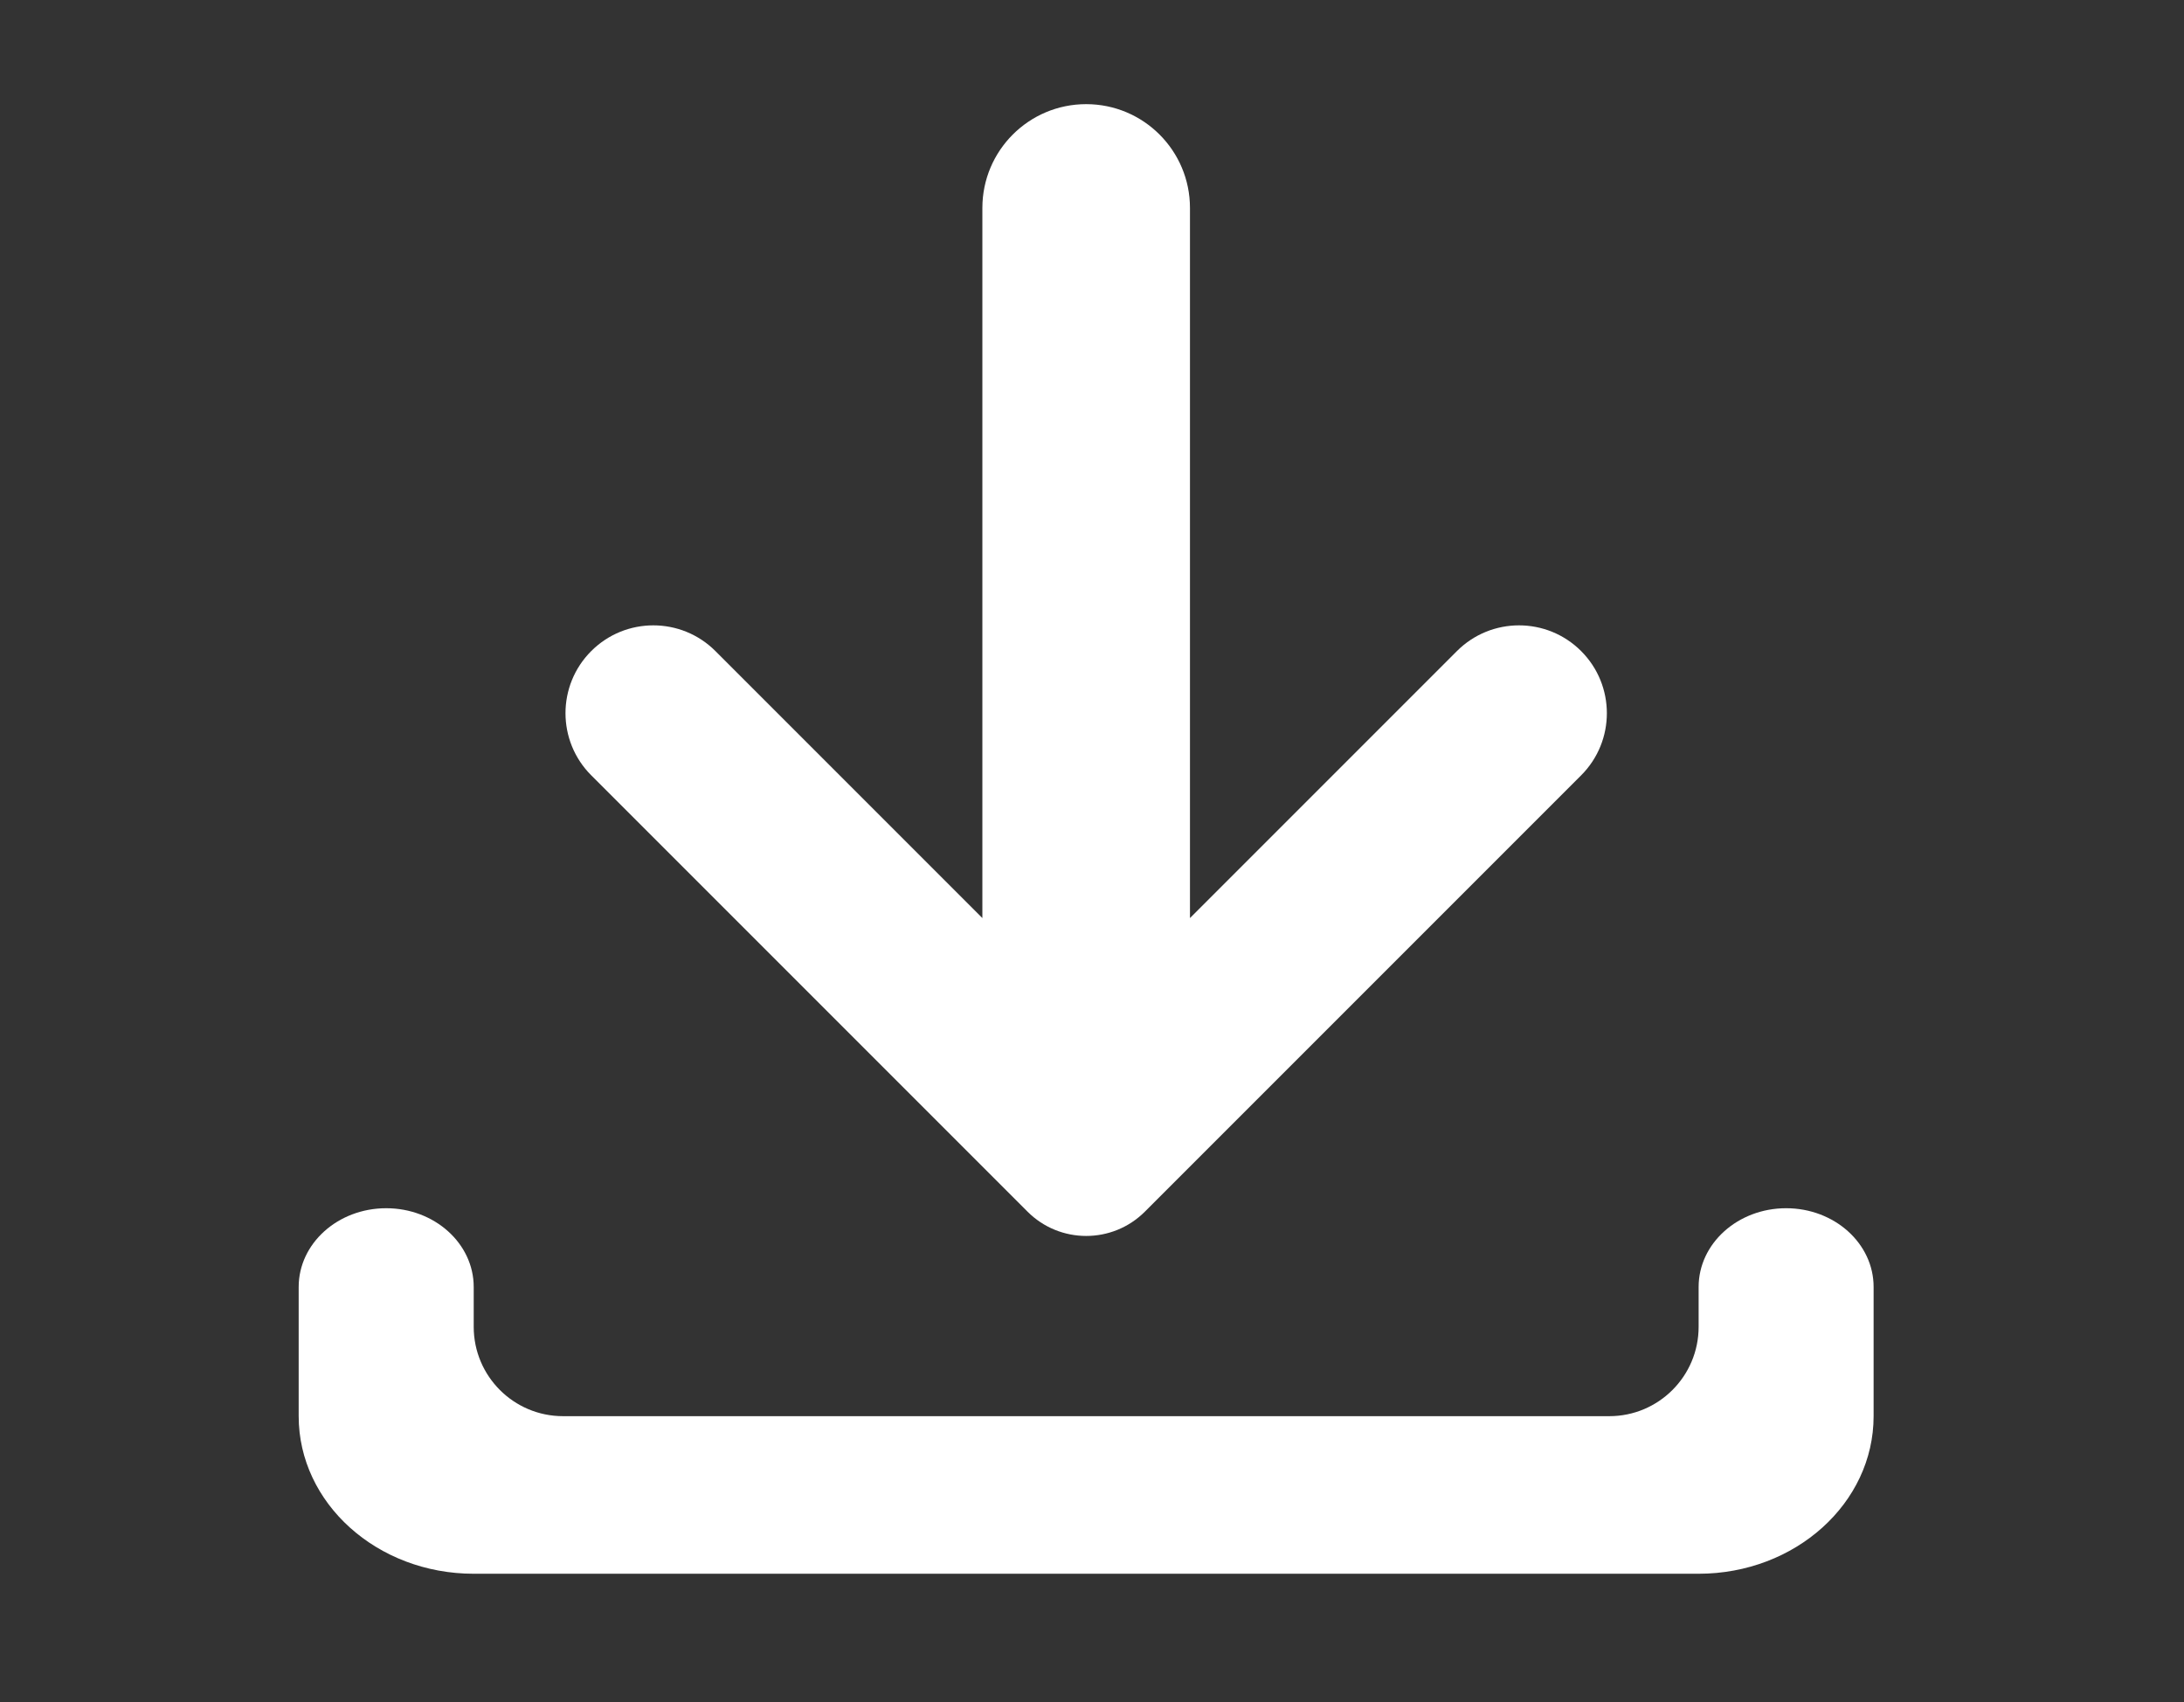
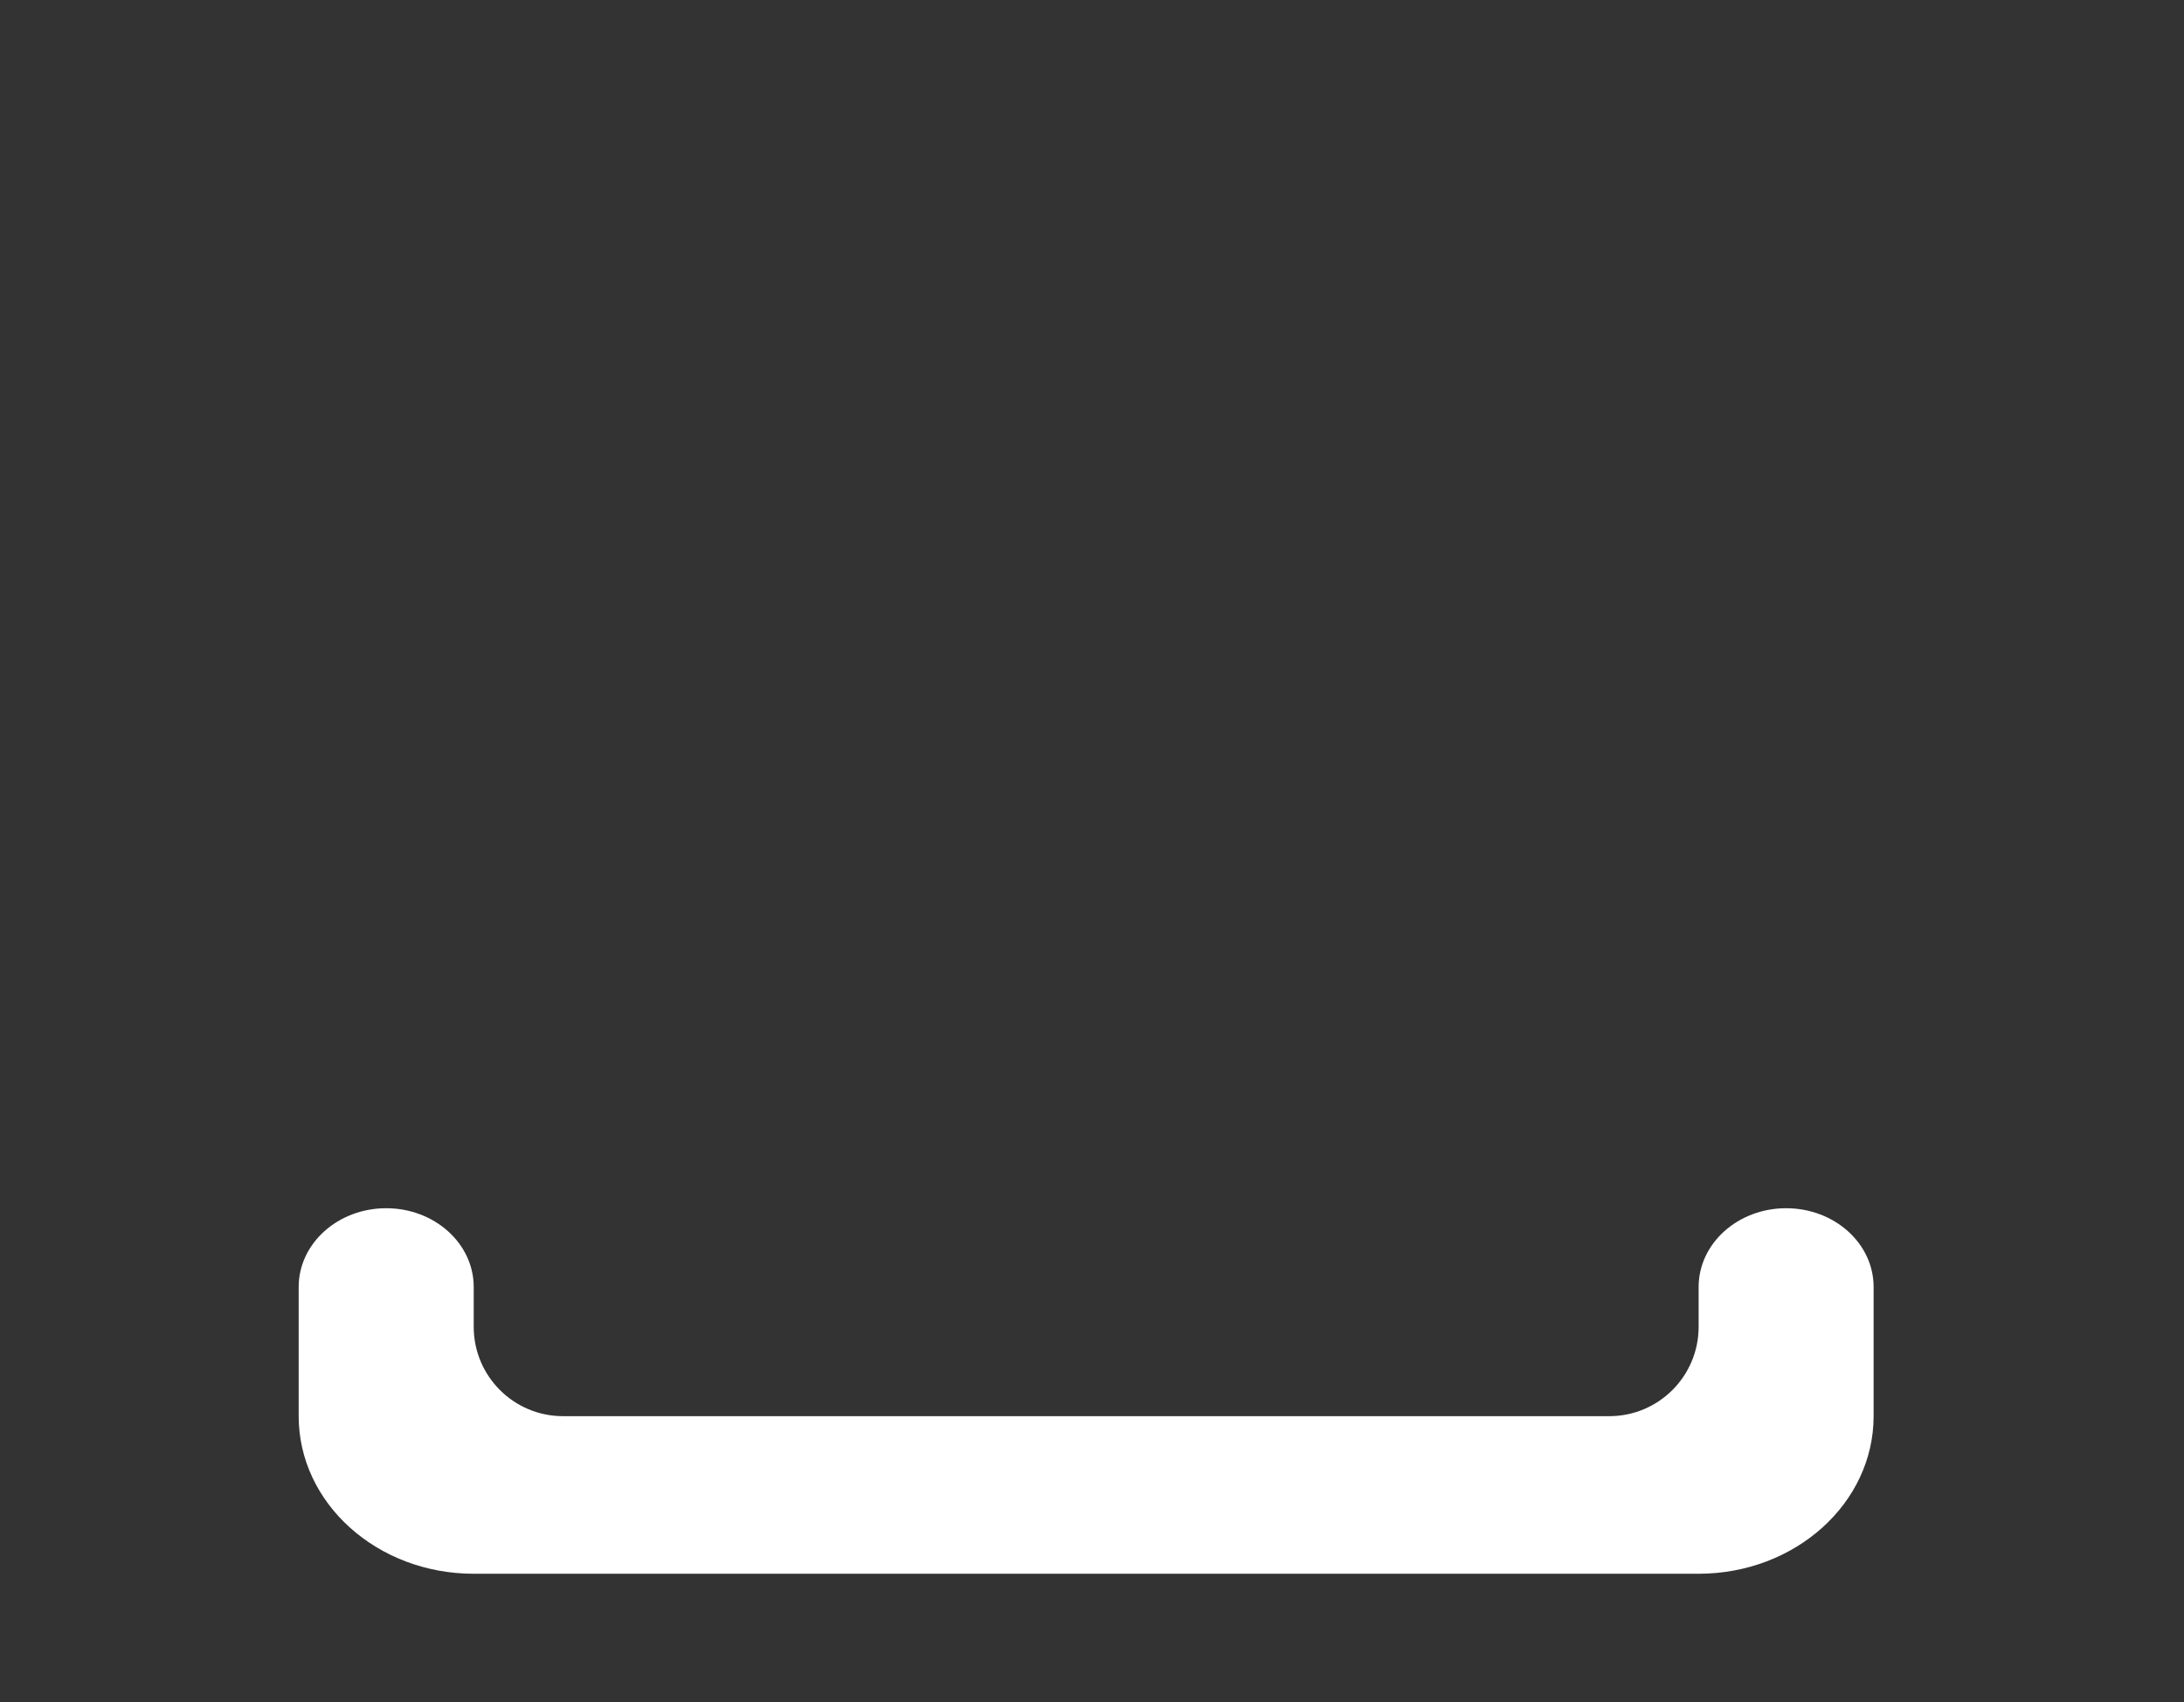
<svg xmlns="http://www.w3.org/2000/svg" version="1.1" id="Layer_1" x="0px" y="0px" viewBox="0 0 154 120" style="enable-background:new 0 0 154 120;" xml:space="preserve">
  <rect x="0" y="0" width="154" height="120" fill="#333333" stroke="none" />
  <path id="Path_38" style="fill:#FFFFFF;" d="M125.946,85.184L125.946,85.184c-3.408,0-6.171,2.487-6.171,5.554v2.807  c0,3.479-2.821,6.3-6.3,6.3l0,0H39.703c-3.479,0-6.3-2.821-6.3-6.3v0v-2.807c0-3.068-2.763-5.554-6.171-5.554l0,0  c-3.408,0-6.171,2.487-6.171,5.554v9.108l0,0c0,6.135,5.526,11.109,12.342,11.109h86.369c6.816,0,12.342-4.974,12.342-11.109l0,0  v-9.108C132.117,87.671,129.354,85.184,125.946,85.184z" />
-   <path id="Path_39" style="fill:#FFFFFF;" d="M111.49,45.903L111.49,45.903c-2.418-2.418-6.34-2.418-8.758,0L83.908,64.727V14.662  c0-4.042-3.277-7.319-7.319-7.319l0,0l0,0c-4.042,0-7.319,3.277-7.319,7.319v0v50.065L50.447,45.903  c-2.418-2.418-6.34-2.418-8.758,0l0,0c-2.419,2.418-2.419,6.339-0.001,8.758c0,0,0,0,0.001,0.001l26.143,26.142l4.62,4.62  c2.286,2.286,5.991,2.286,8.277,0.001c0,0,0,0,0.001-0.001l4.619-4.62l26.143-26.142C113.91,52.243,113.909,48.321,111.49,45.903  C111.49,45.903,111.49,45.903,111.49,45.903z" />
</svg>